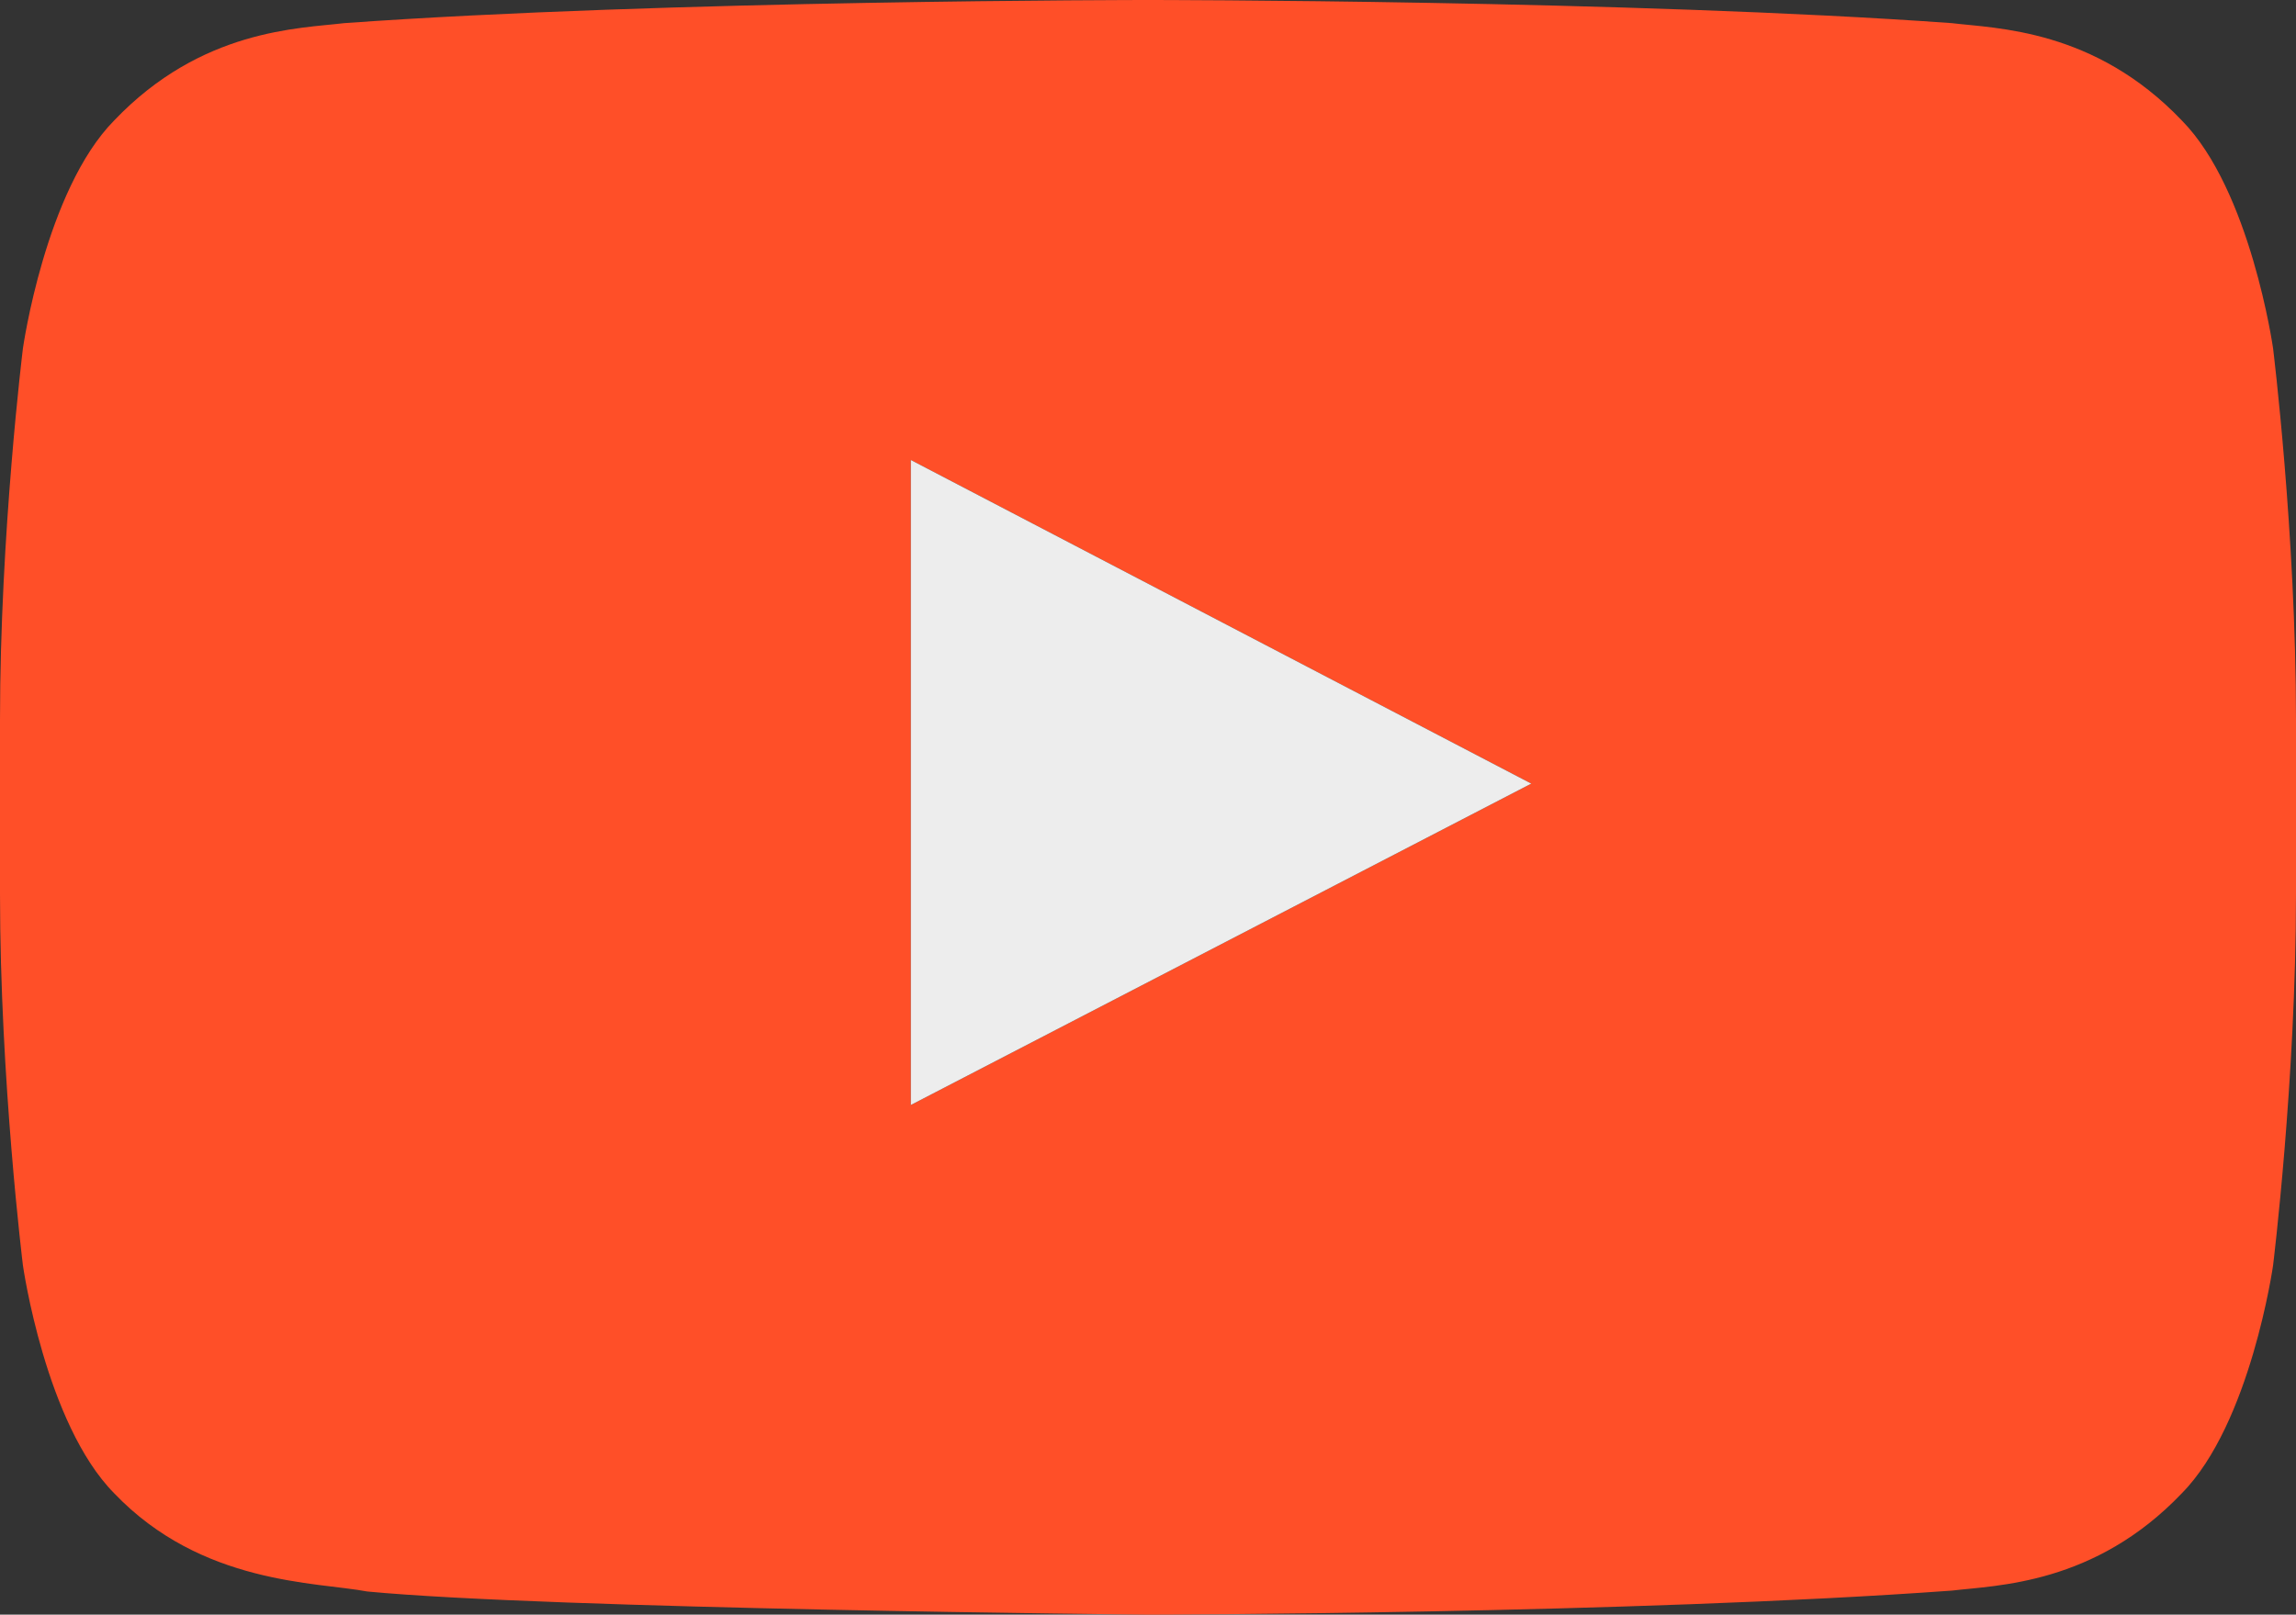
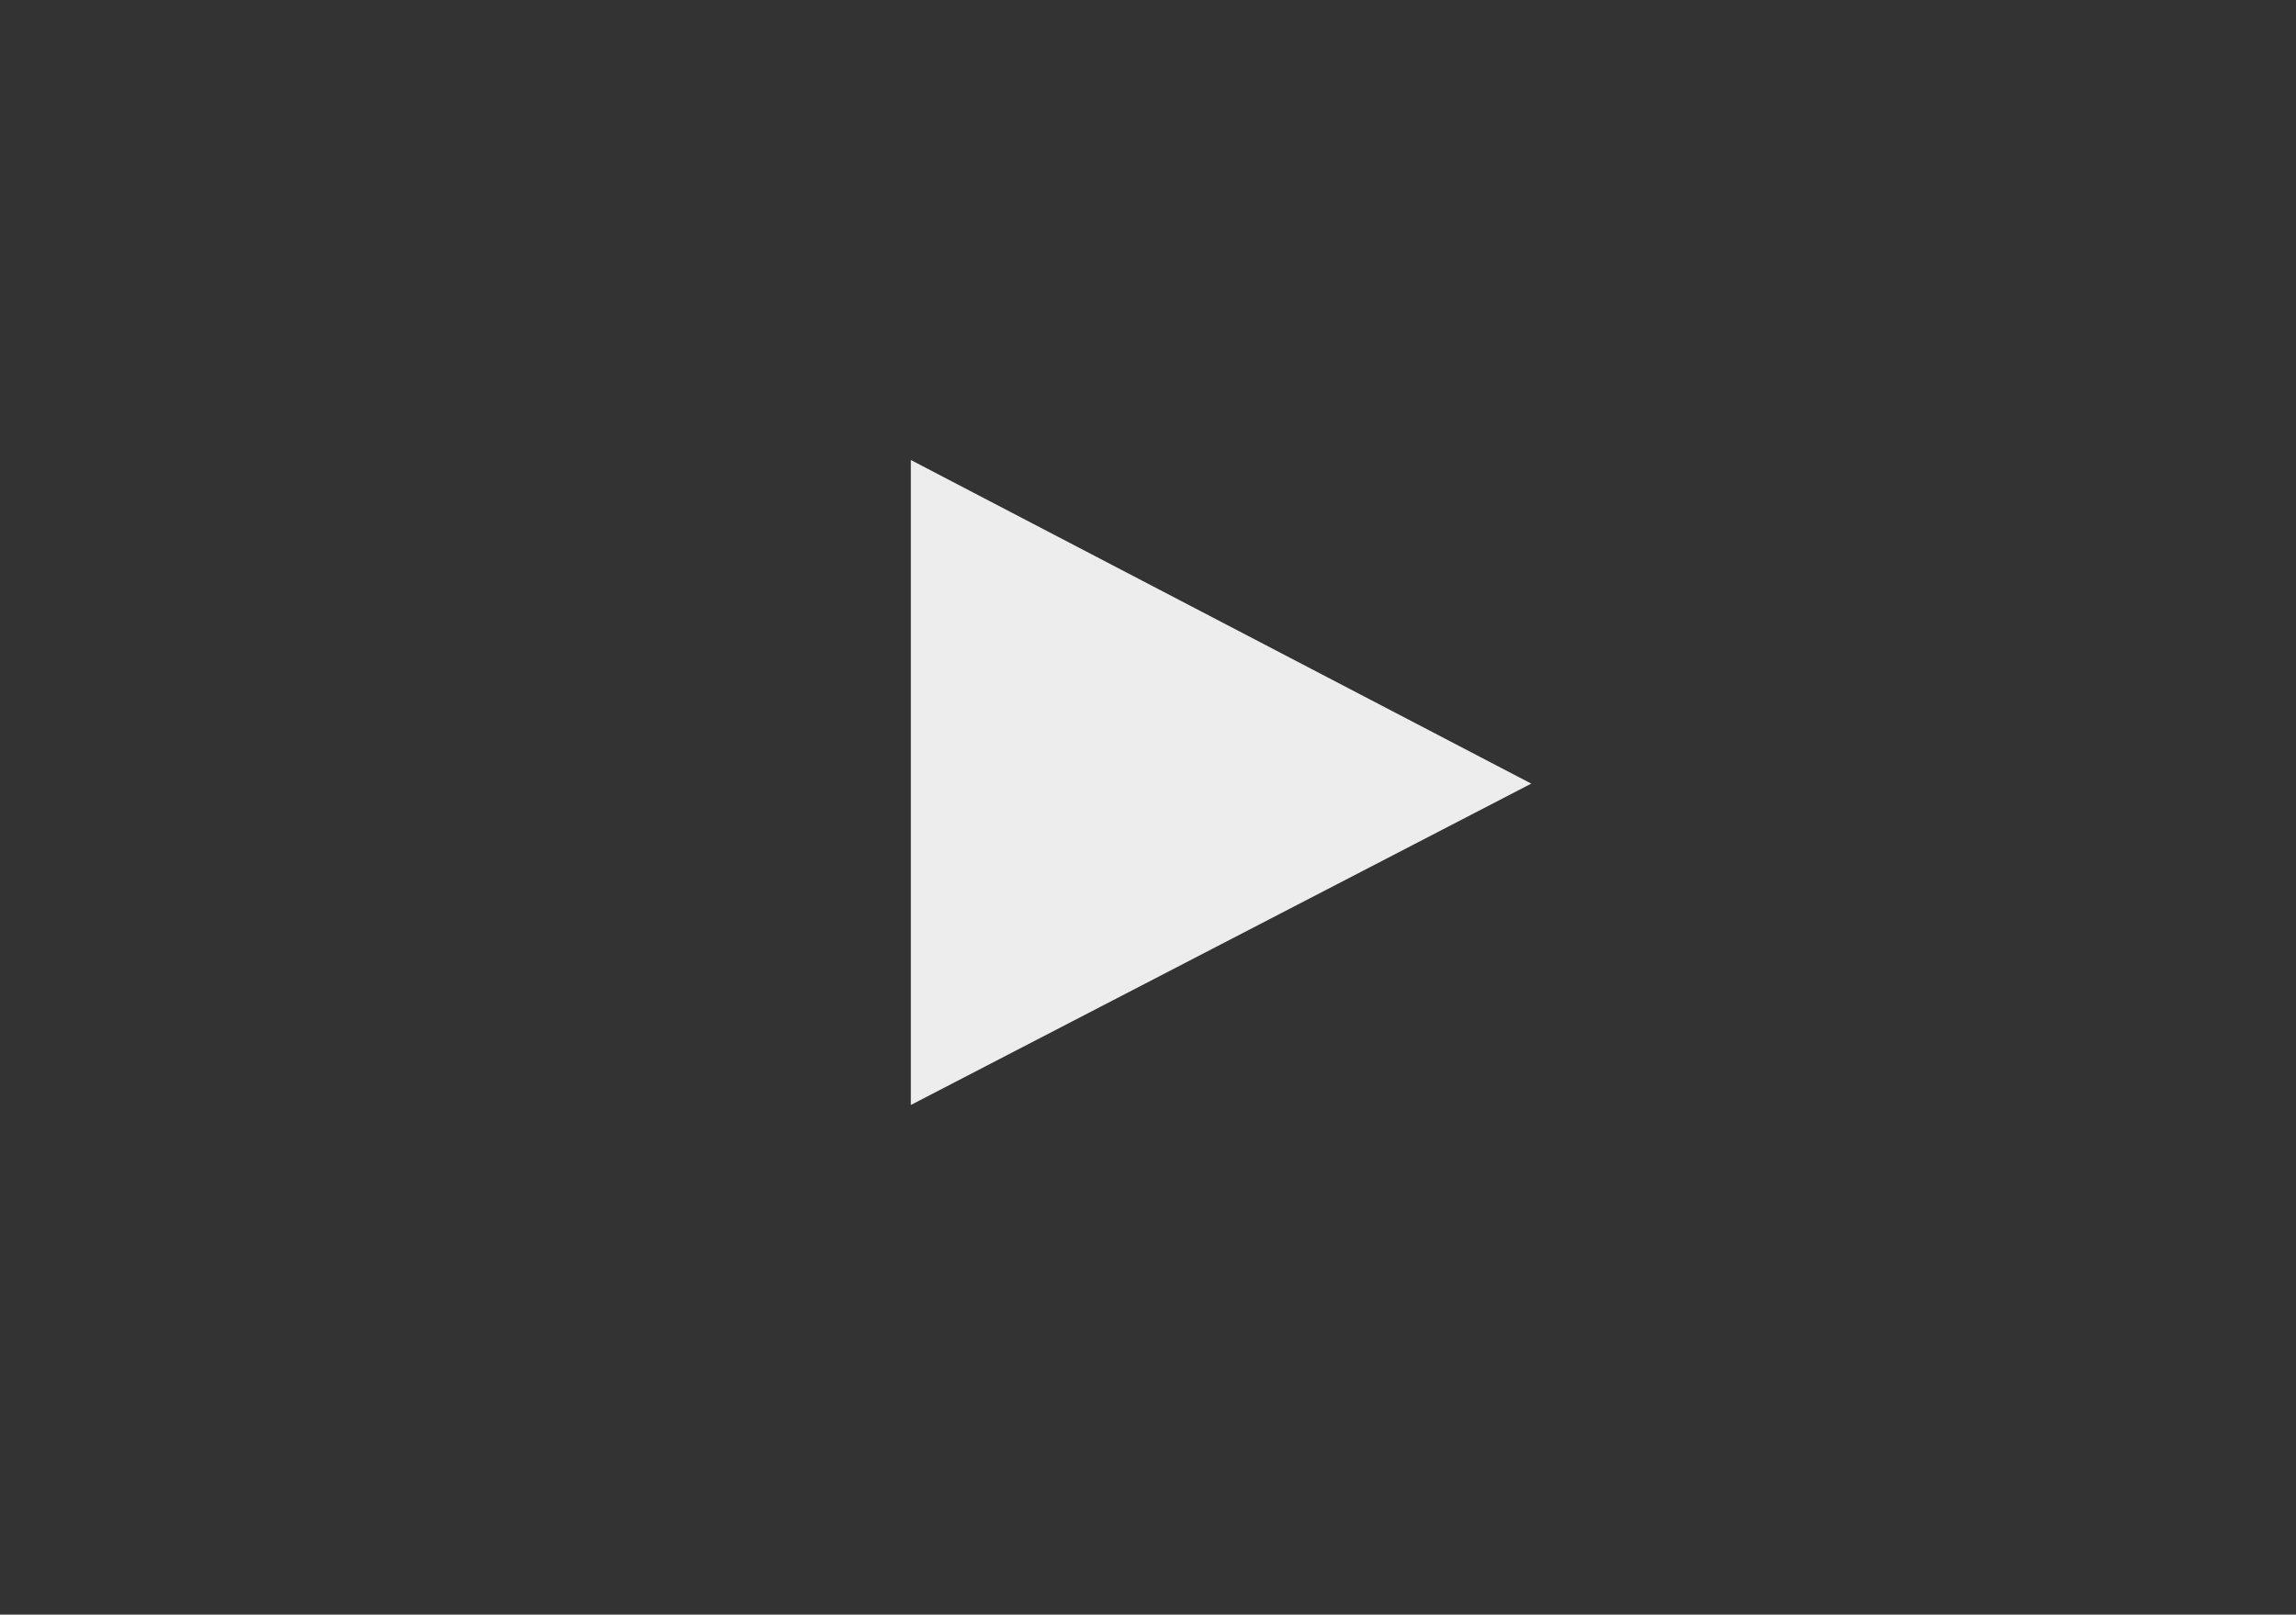
<svg xmlns="http://www.w3.org/2000/svg" fill="#000000" height="718.5" preserveAspectRatio="xMidYMid meet" version="1" viewBox="1.8 1.3 1021.4 718.5" width="1021.4" zoomAndPan="magnify">
  <rect x="1.8" y="1.3" width="1021.4" height="718.5" fill="#333333" stroke="none" />
  <g>
    <g>
      <g id="change1_1">
-         <path d="M1013,156.3c0,0-10-70.4-40.6-101.4C933.6,14.2,890,14,870.1,11.6C727.1,1.3,512.7,1.3,512.7,1.3h-0.4 c0,0-214.4,0-357.4,10.3C135,14,91.4,14.2,52.6,54.9C22,85.9,12,156.3,12,156.3S1.8,238.9,1.8,321.6v77.5 C1.8,481.8,12,564.4,12,564.4s10,70.4,40.6,101.4c38.9,40.7,89.9,39.4,112.6,43.7c81.7,7.8,347.3,10.3,347.3,10.3 s214.6-0.3,357.6-10.7c20-2.4,63.5-2.6,102.3-43.3c30.6-31,40.6-101.4,40.6-101.4s10.2-82.7,10.2-165.3v-77.5 C1023.2,238.9,1013,156.3,1013,156.3z M407,493l0-287l276,144L407,493z" fill="#ff4f28" />
-       </g>
+         </g>
    </g>
  </g>
  <g id="change2_2">
    <path clip-rule="evenodd" d="M649 367.6L649 367.6" fill="#ededed" fill-rule="evenodd" opacity="0.12" />
  </g>
  <g id="change2_1">
    <path d="M407 206L407 493 683 350z" fill="#ededed" />
  </g>
</svg>